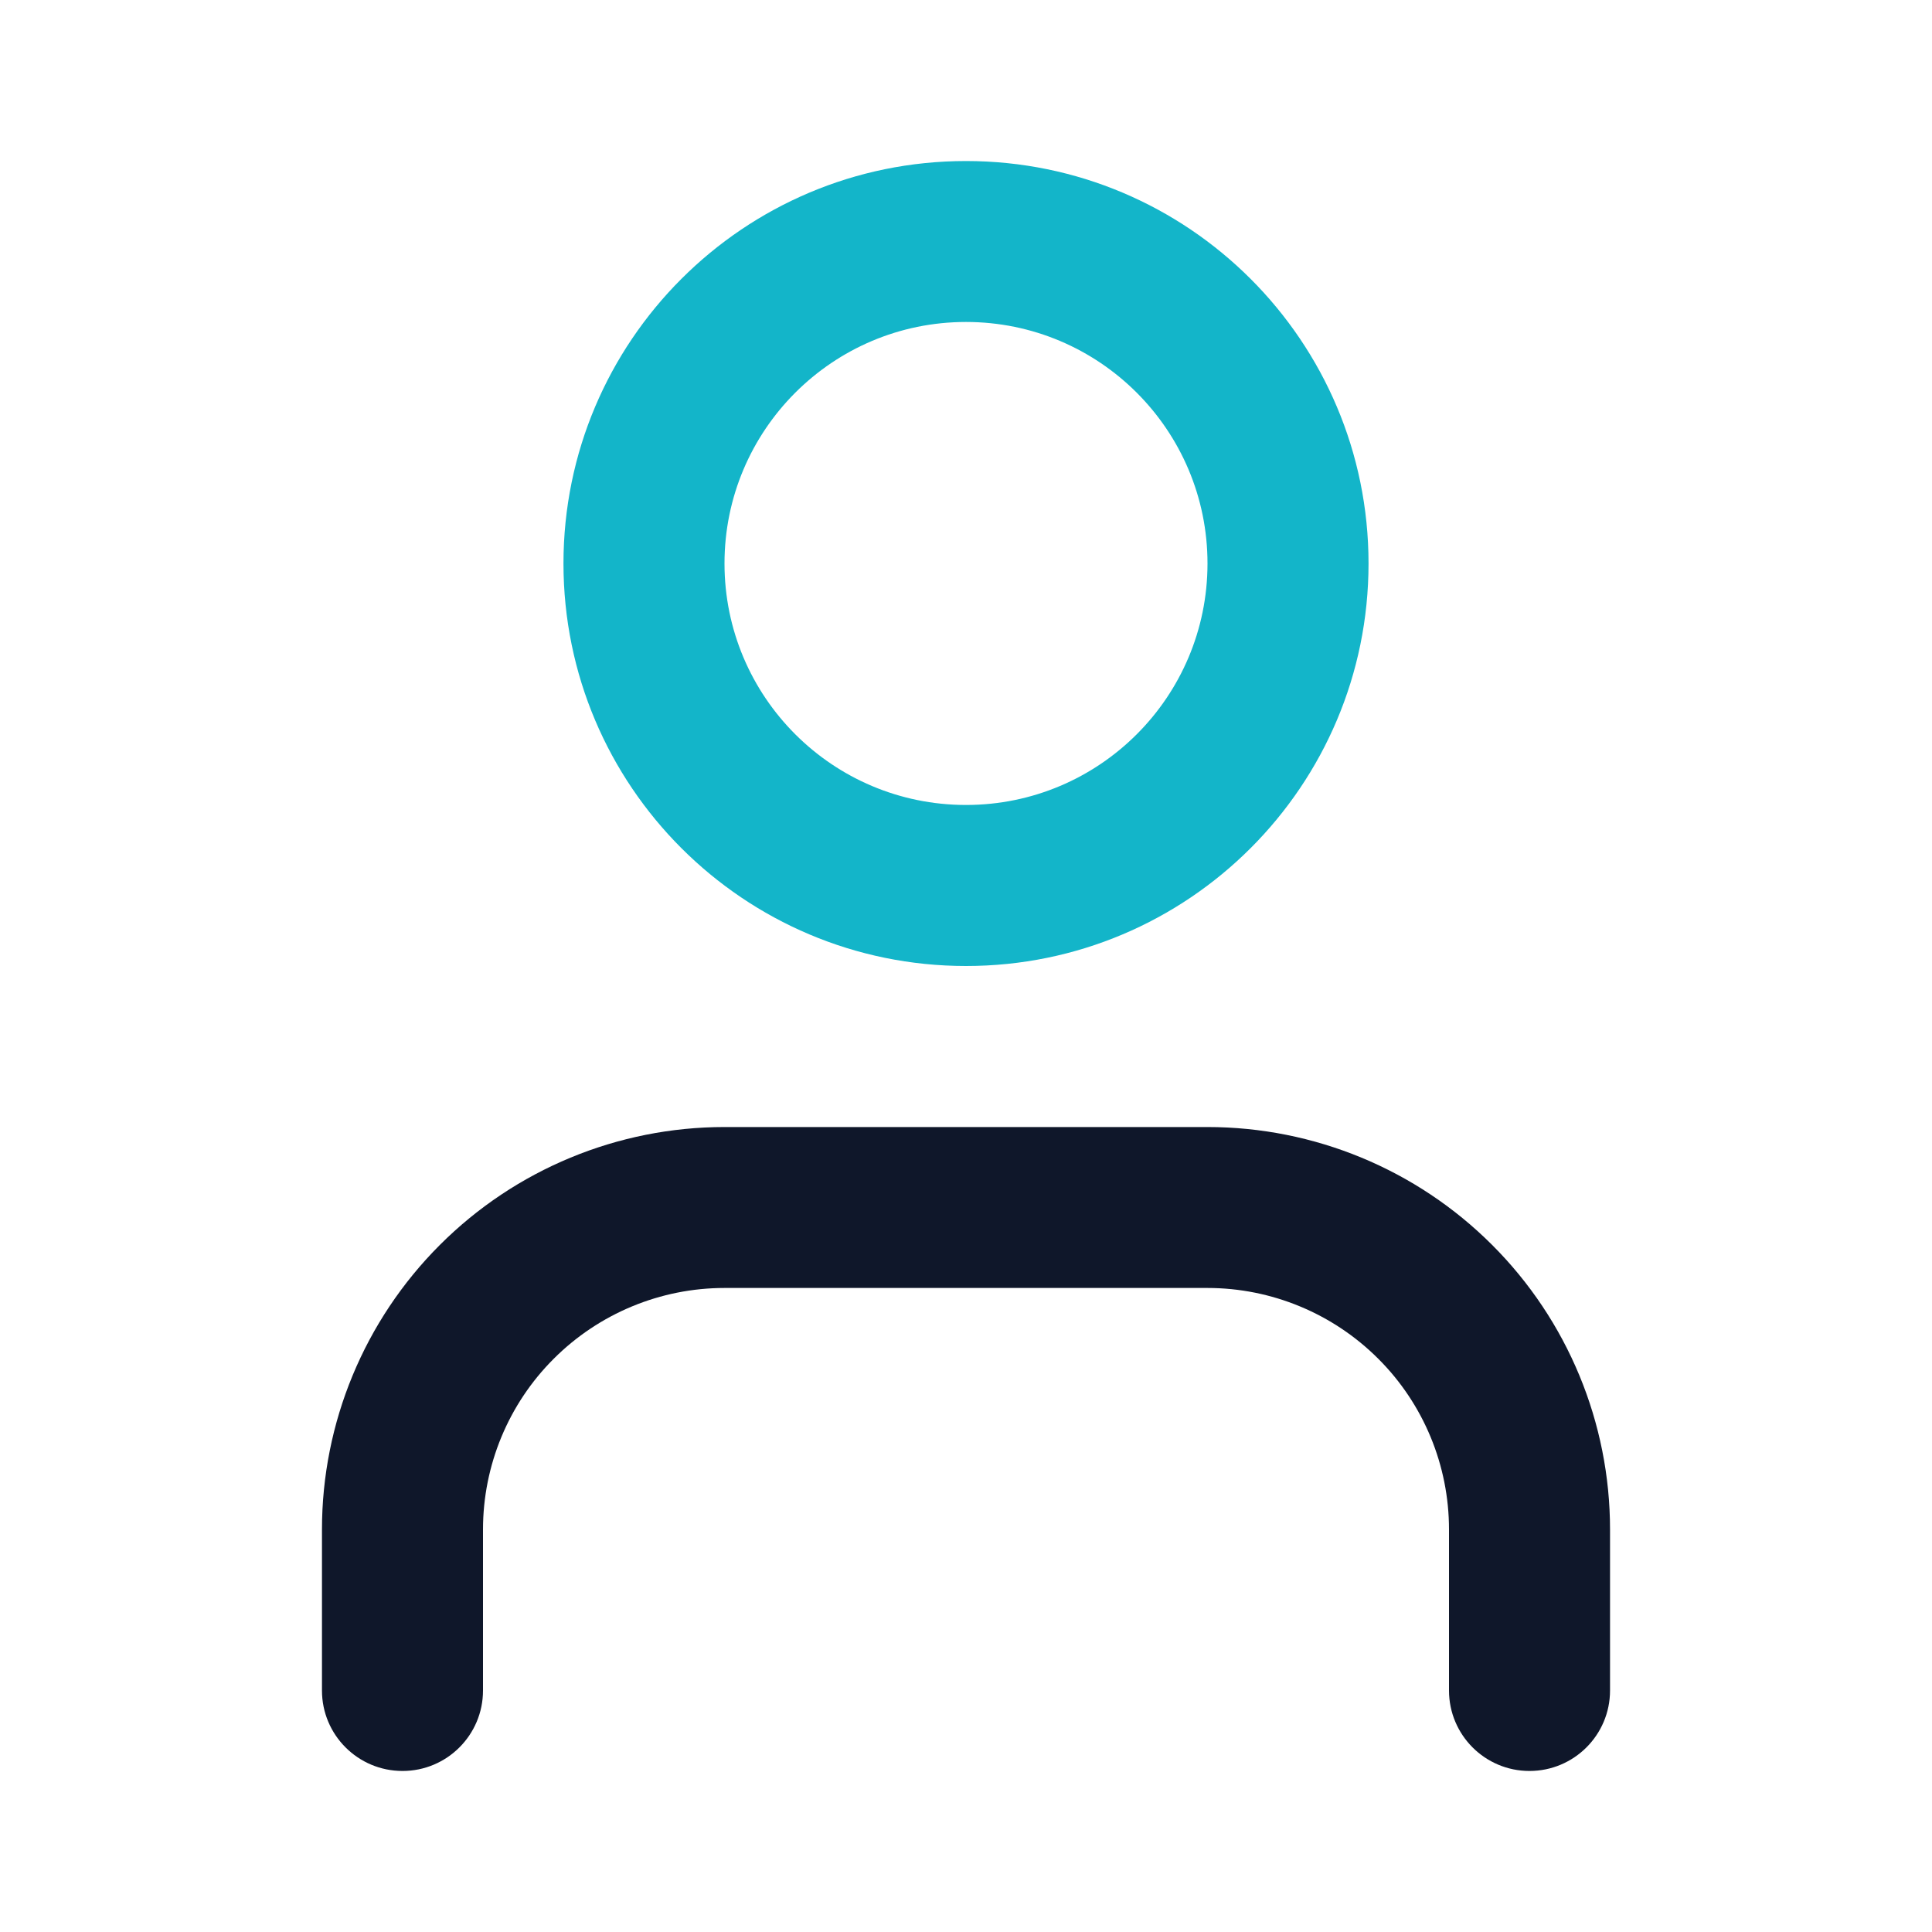
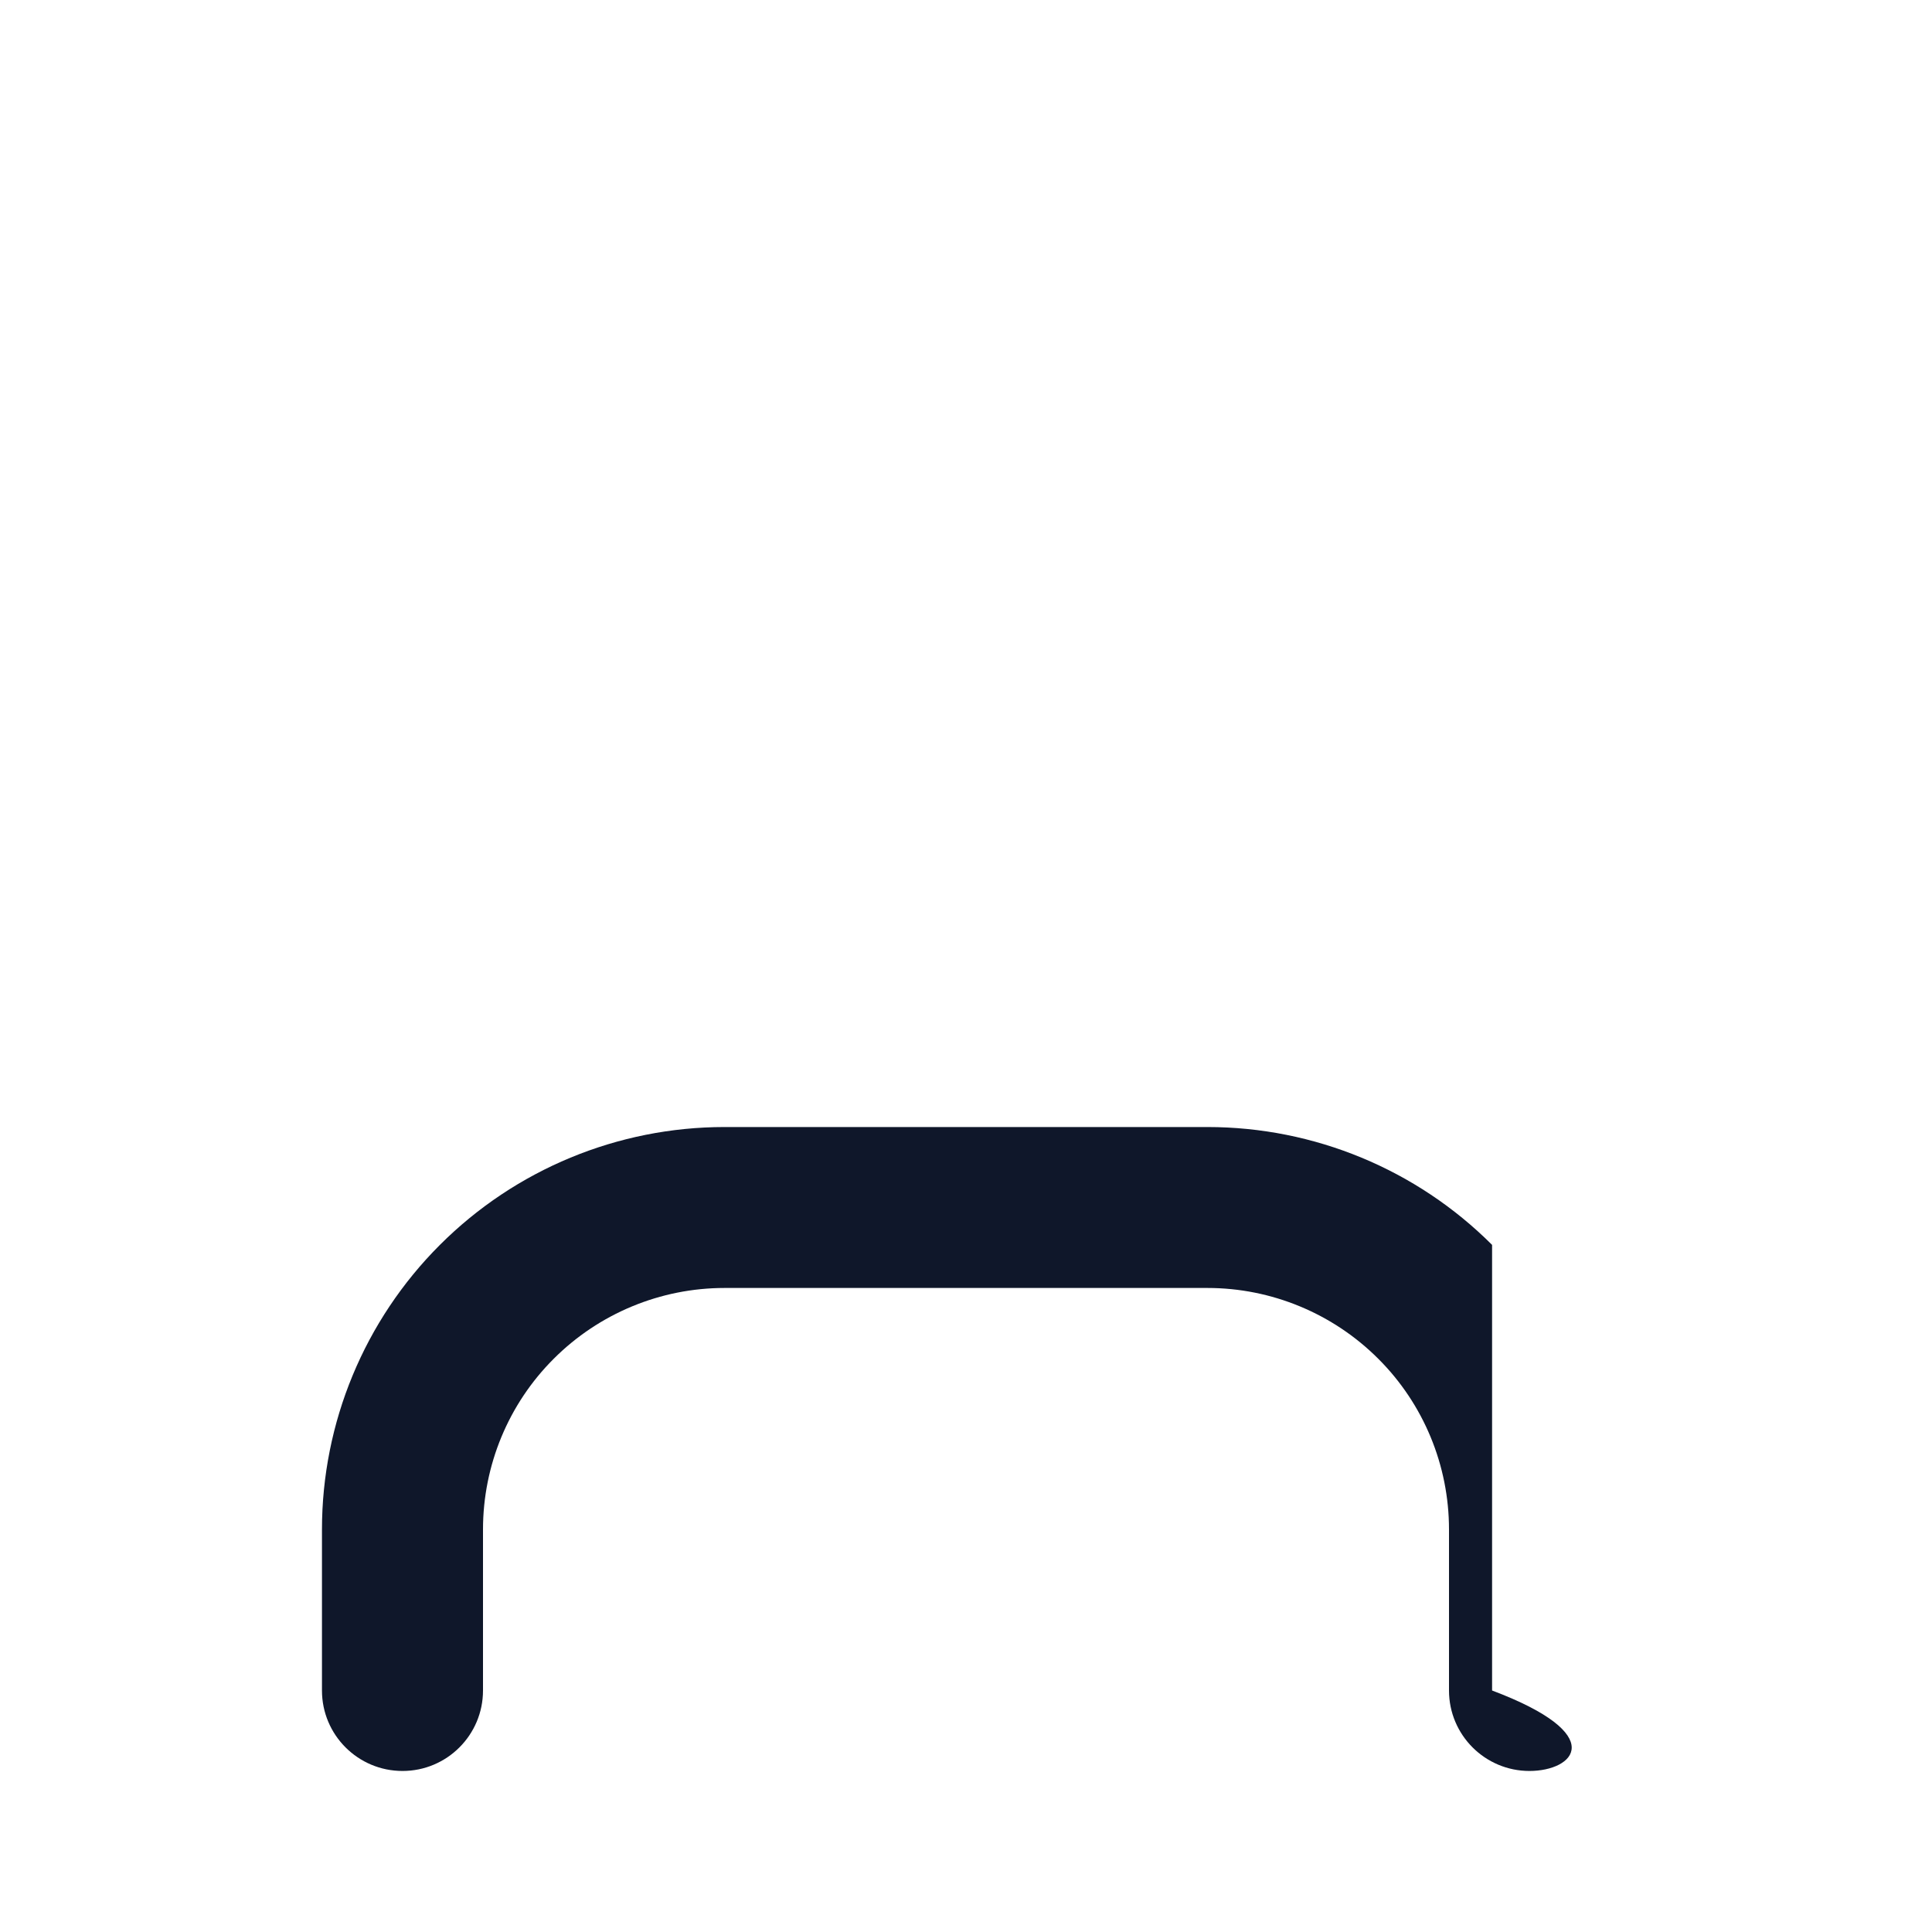
<svg xmlns="http://www.w3.org/2000/svg" width="20" height="20" viewBox="0 0 20 20" fill="none">
-   <path fill-rule="evenodd" clip-rule="evenodd" d="M4.554 12.887C5.335 12.106 6.395 11.667 7.5 11.667H12.5C13.605 11.667 14.665 12.106 15.446 12.887C16.228 13.668 16.667 14.728 16.667 15.833V17.5C16.667 17.96 16.294 18.333 15.833 18.333C15.373 18.333 15 17.96 15 17.5V15.833C15 15.17 14.737 14.534 14.268 14.066C13.799 13.597 13.163 13.333 12.5 13.333H7.5C6.837 13.333 6.201 13.597 5.732 14.066C5.263 14.534 5 15.17 5 15.833V17.5C5 17.96 4.627 18.333 4.167 18.333C3.706 18.333 3.333 17.96 3.333 17.5V15.833C3.333 14.728 3.772 13.668 4.554 12.887Z" fill="#0F172A" />
-   <path fill-rule="evenodd" clip-rule="evenodd" d="M10 3.333C8.619 3.333 7.5 4.453 7.5 5.833C7.5 7.214 8.619 8.333 10 8.333C11.381 8.333 12.5 7.214 12.5 5.833C12.5 4.453 11.381 3.333 10 3.333ZM5.833 5.833C5.833 3.532 7.699 1.667 10 1.667C12.301 1.667 14.167 3.532 14.167 5.833C14.167 8.135 12.301 10 10 10C7.699 10 5.833 8.135 5.833 5.833Z" fill="#13B5C9" />
+   <path fill-rule="evenodd" clip-rule="evenodd" d="M4.554 12.887C5.335 12.106 6.395 11.667 7.5 11.667H12.5C13.605 11.667 14.665 12.106 15.446 12.887V17.5C16.667 17.96 16.294 18.333 15.833 18.333C15.373 18.333 15 17.96 15 17.5V15.833C15 15.17 14.737 14.534 14.268 14.066C13.799 13.597 13.163 13.333 12.5 13.333H7.5C6.837 13.333 6.201 13.597 5.732 14.066C5.263 14.534 5 15.17 5 15.833V17.5C5 17.96 4.627 18.333 4.167 18.333C3.706 18.333 3.333 17.96 3.333 17.5V15.833C3.333 14.728 3.772 13.668 4.554 12.887Z" fill="#0F172A" />
</svg>